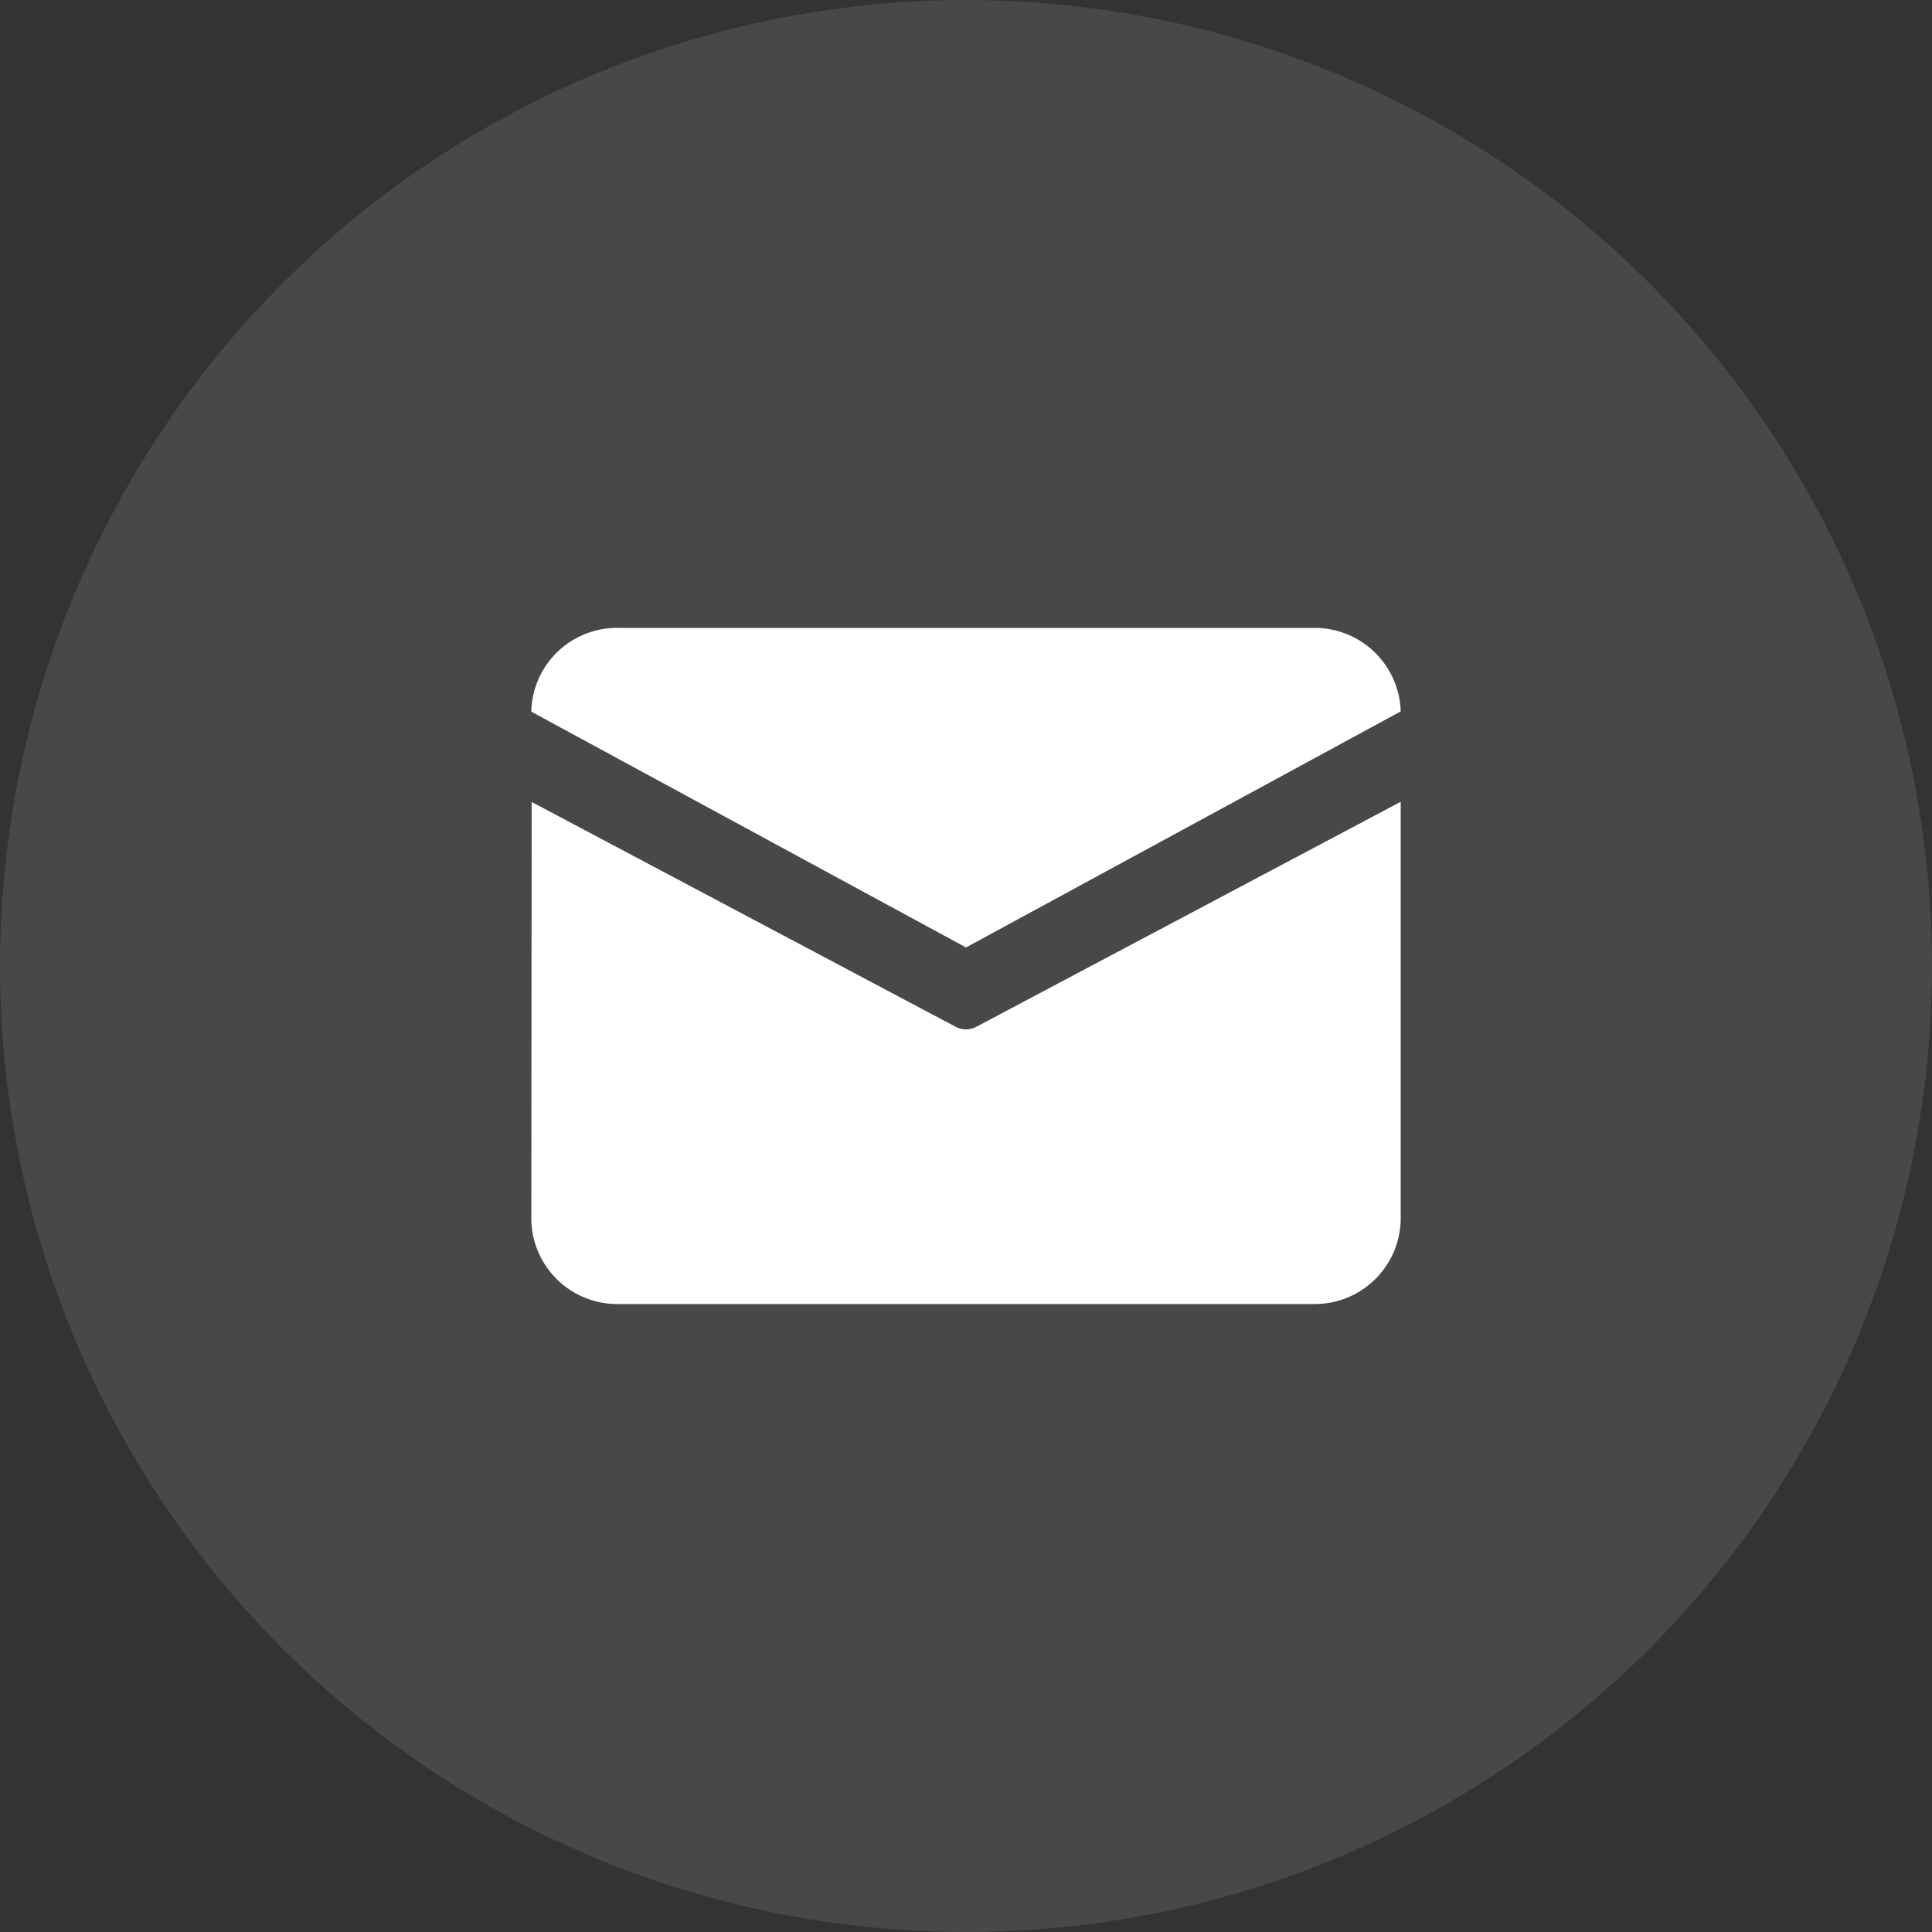
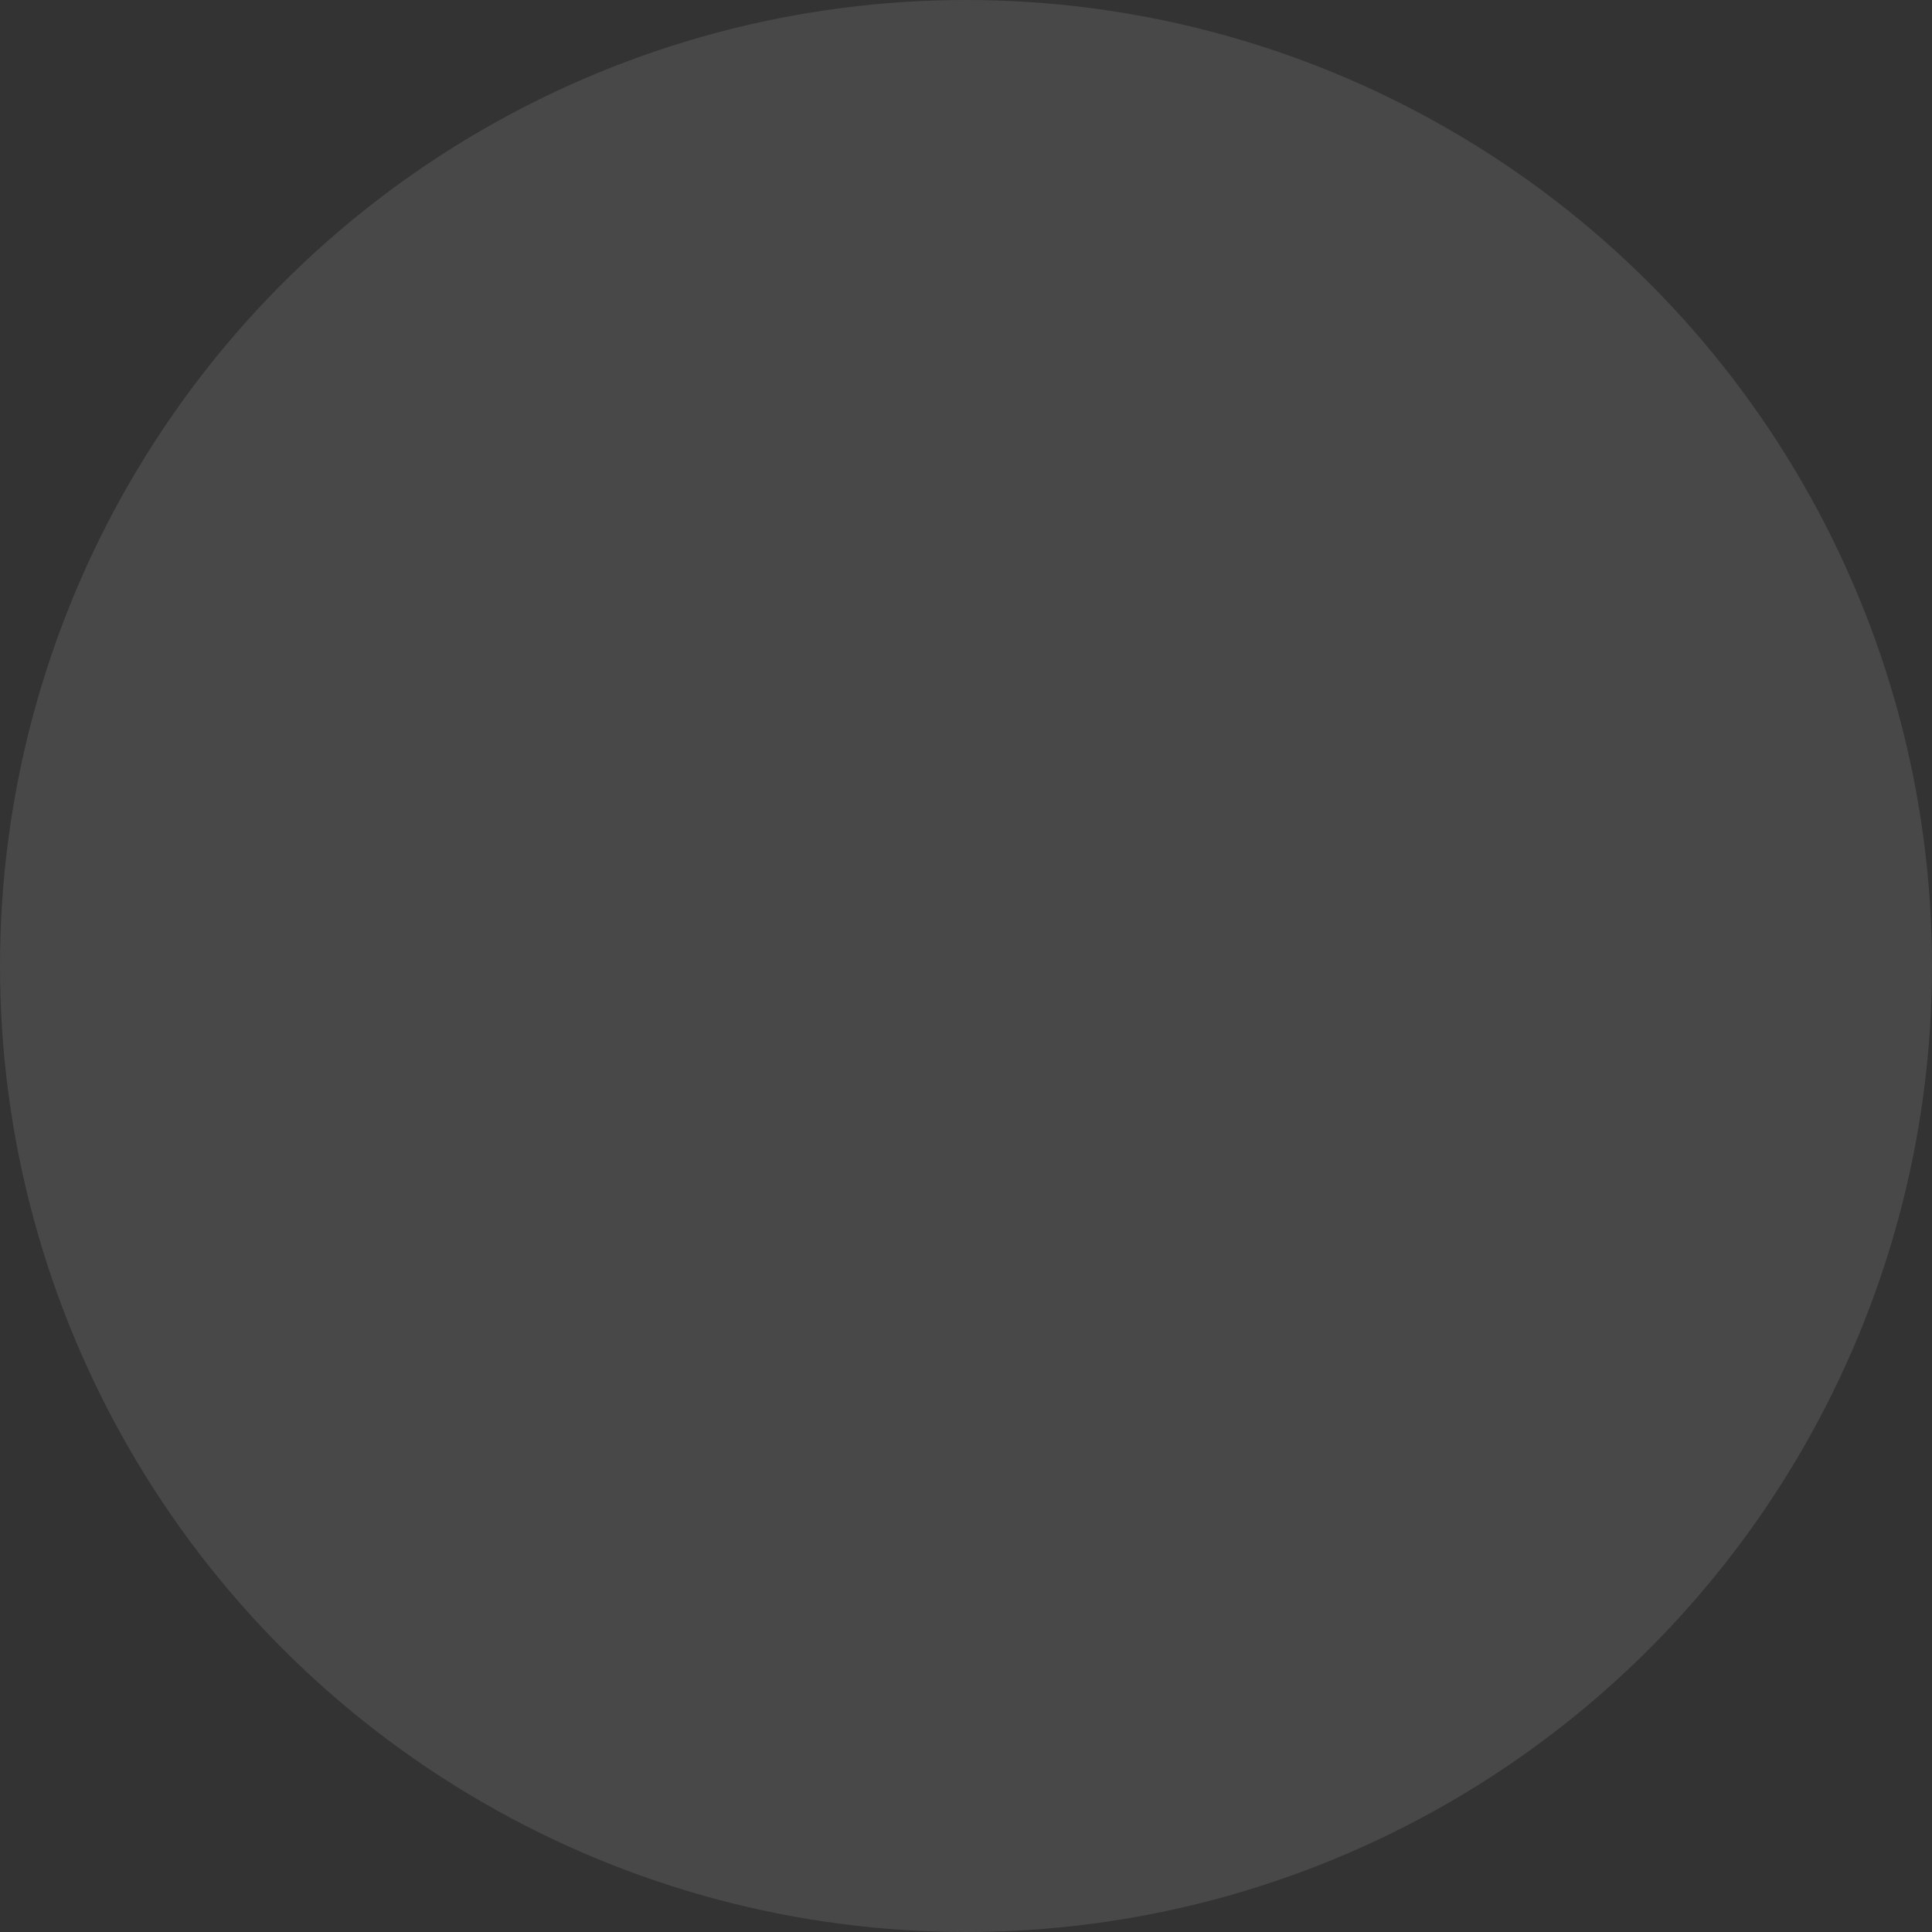
<svg xmlns="http://www.w3.org/2000/svg" width="40" height="40" viewBox="0 0 40 40">
  <rect x="0" y="0" width="40" height="40" fill="#333333" stroke="none" />
  <defs>
    <style>
      .cls-1, .cls-2 {
        fill: #fff;
      }

      .cls-1 {
        opacity: 0.102;
      }
    </style>
  </defs>
  <g id="bottom-icon03" transform="translate(-6253 -4106)">
    <circle id="椭圆_2_拷贝_2" data-name="椭圆 2 拷贝 2" class="cls-1" cx="20" cy="20" r="20" transform="translate(6253 4106)" />
-     <path id="邮箱" class="cls-2" d="M99.84,187.851h14.4a1.782,1.782,0,0,1,1.8,1.729l-9,4.887-9-4.882a1.773,1.773,0,0,1,1.791-1.734Zm-1.792,3.6L98.04,200.1a1.781,1.781,0,0,0,1.8,1.75h14.4a1.781,1.781,0,0,0,1.8-1.75v-8.649l-8.785,4.658a.461.461,0,0,1-.431,0l-8.776-4.654Z" transform="translate(6165.96 3931.149)" />
  </g>
</svg>